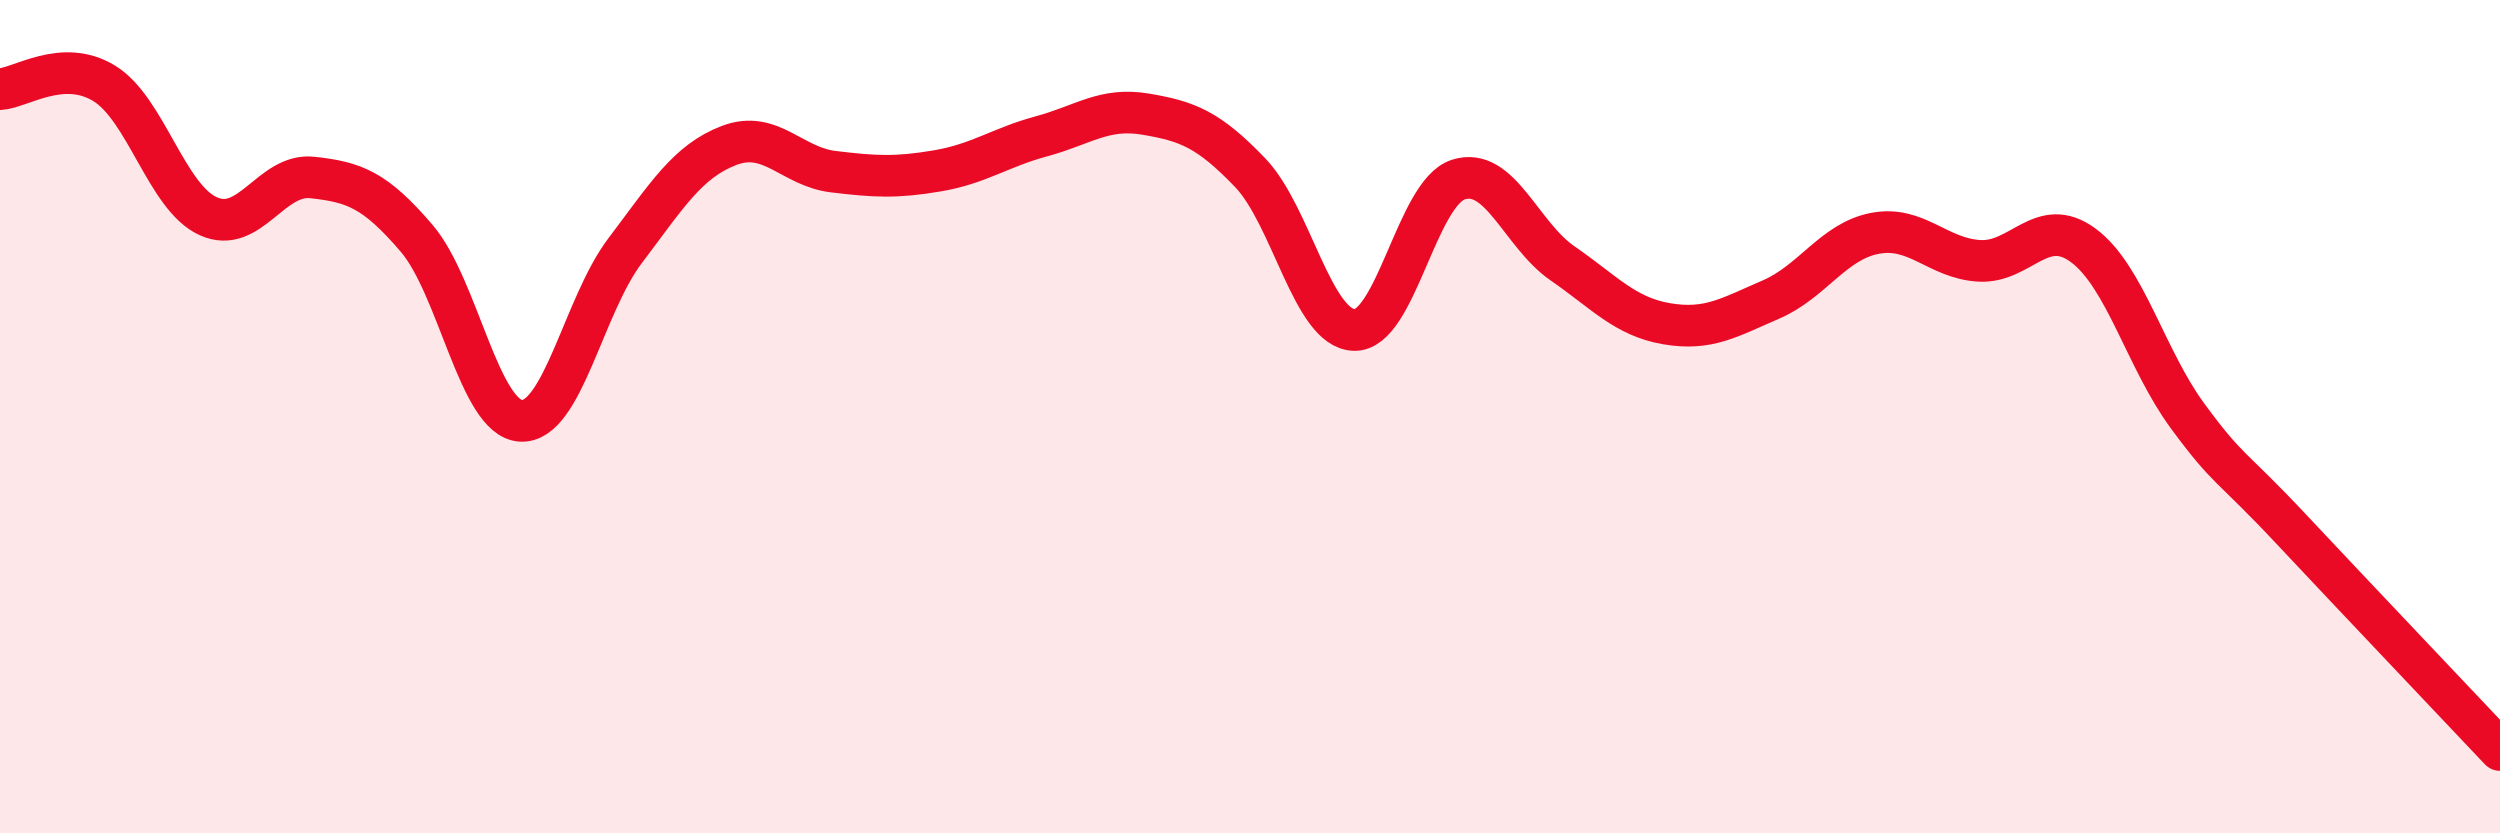
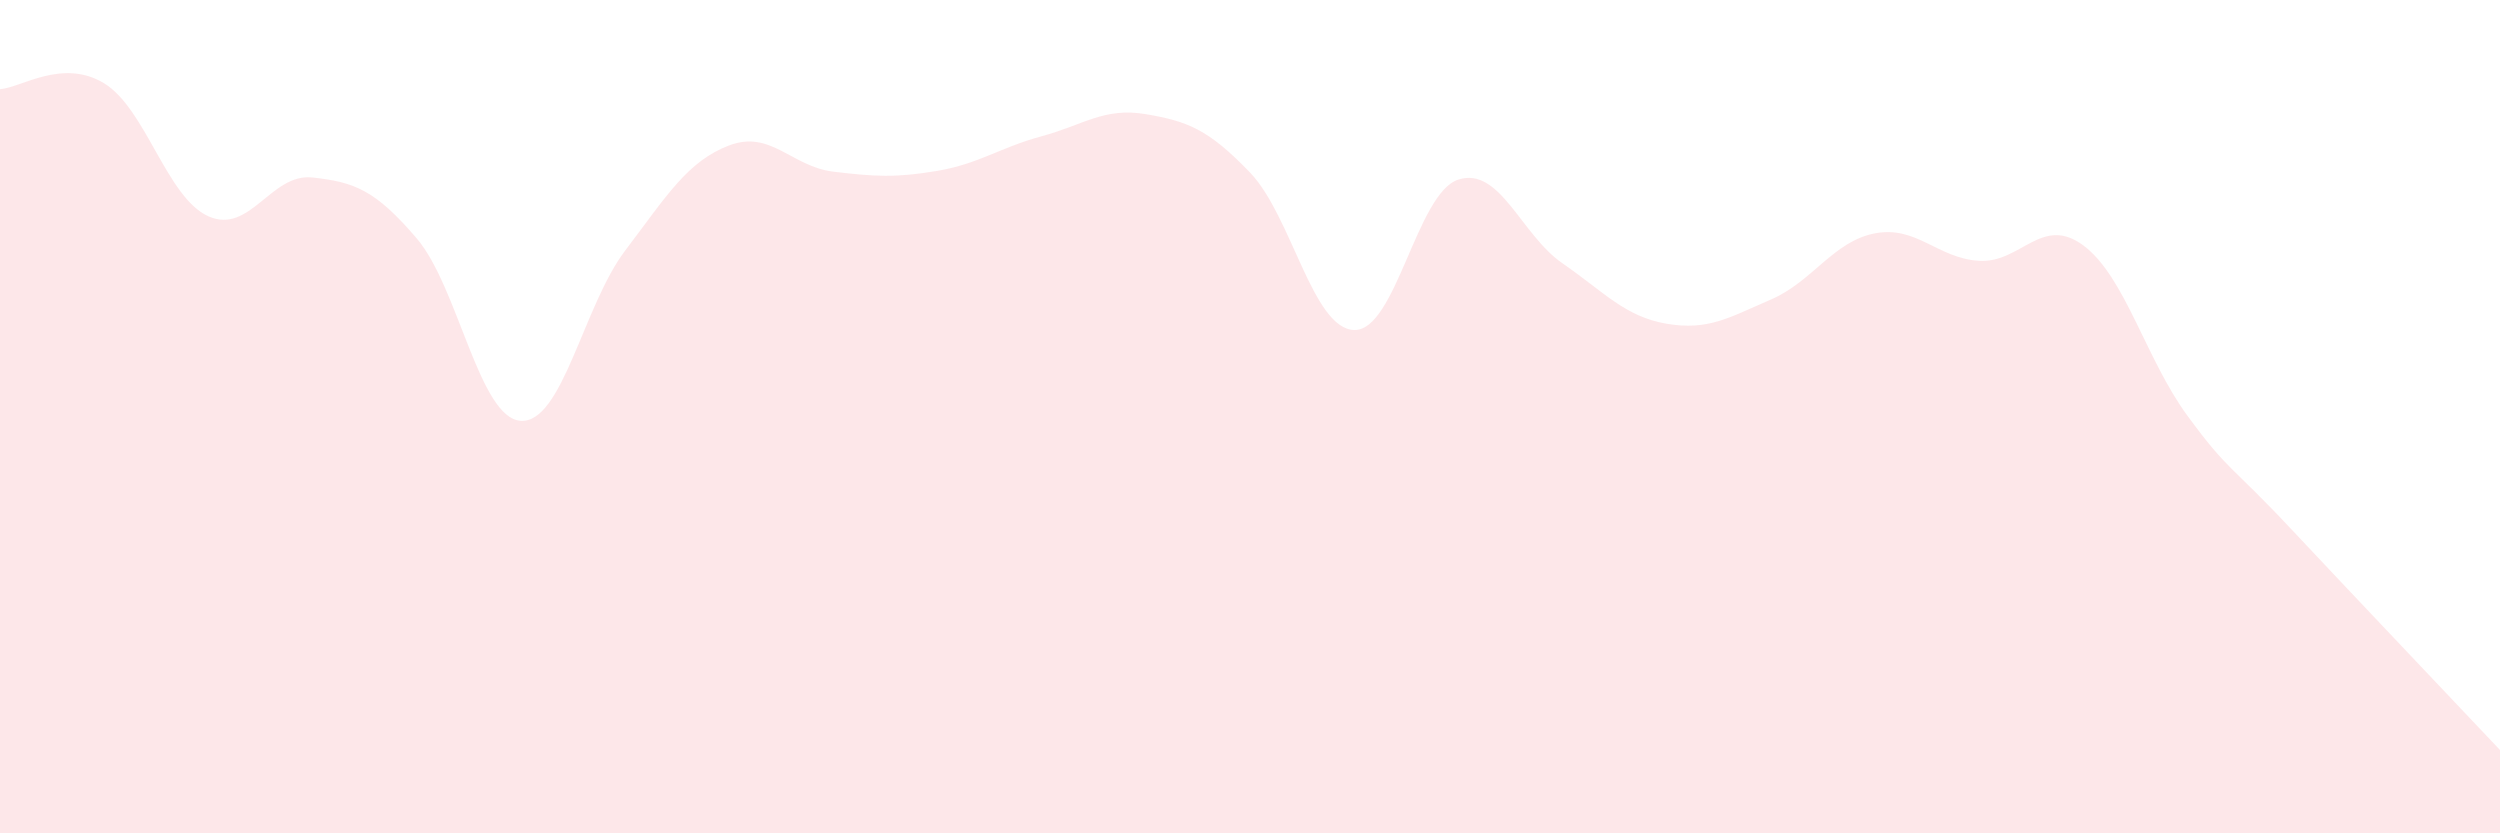
<svg xmlns="http://www.w3.org/2000/svg" width="60" height="20" viewBox="0 0 60 20">
  <path d="M 0,2.14 C 0.5,2.11 1.5,1.39 2.5,2 C 3.5,2.61 4,4.74 5,5.19 C 6,5.64 6.5,4.15 7.5,4.26 C 8.5,4.37 9,4.55 10,5.72 C 11,6.89 11.5,10.04 12.5,10.1 C 13.5,10.16 14,7.34 15,6.02 C 16,4.7 16.5,3.87 17.5,3.49 C 18.5,3.11 19,4 20,4.12 C 21,4.24 21.5,4.27 22.5,4.1 C 23.5,3.93 24,3.54 25,3.27 C 26,3 26.5,2.57 27.5,2.74 C 28.5,2.91 29,3.1 30,4.14 C 31,5.18 31.5,7.89 32.5,7.92 C 33.5,7.95 34,4.63 35,4.31 C 36,3.99 36.5,5.63 37.5,6.32 C 38.5,7.01 39,7.6 40,7.77 C 41,7.94 41.5,7.62 42.5,7.19 C 43.5,6.76 44,5.79 45,5.6 C 46,5.41 46.5,6.2 47.5,6.26 C 48.5,6.32 49,5.15 50,5.89 C 51,6.63 51.5,8.62 52.5,9.98 C 53.5,11.34 53.5,11.11 55,12.71 C 56.5,14.31 59,16.94 60,18L60 20L0 20Z" fill="#EB0A25" opacity="0.1" stroke-linecap="round" stroke-linejoin="round" />
-   <path d="M 0,2.14 C 0.5,2.11 1.5,1.39 2.5,2 C 3.5,2.61 4,4.74 5,5.19 C 6,5.64 6.5,4.15 7.5,4.26 C 8.5,4.37 9,4.55 10,5.72 C 11,6.89 11.5,10.04 12.5,10.1 C 13.5,10.16 14,7.34 15,6.02 C 16,4.7 16.5,3.87 17.5,3.49 C 18.5,3.11 19,4 20,4.12 C 21,4.24 21.5,4.27 22.5,4.1 C 23.5,3.93 24,3.54 25,3.27 C 26,3 26.5,2.57 27.5,2.74 C 28.5,2.91 29,3.1 30,4.14 C 31,5.18 31.5,7.89 32.5,7.92 C 33.5,7.95 34,4.63 35,4.31 C 36,3.99 36.5,5.63 37.5,6.32 C 38.5,7.01 39,7.6 40,7.77 C 41,7.94 41.5,7.62 42.5,7.19 C 43.5,6.76 44,5.79 45,5.6 C 46,5.41 46.5,6.2 47.5,6.26 C 48.5,6.32 49,5.15 50,5.89 C 51,6.63 51.5,8.62 52.5,9.98 C 53.5,11.34 53.5,11.11 55,12.71 C 56.5,14.31 59,16.94 60,18" stroke="#EB0A25" stroke-width="1" fill="none" stroke-linecap="round" stroke-linejoin="round" />
</svg>